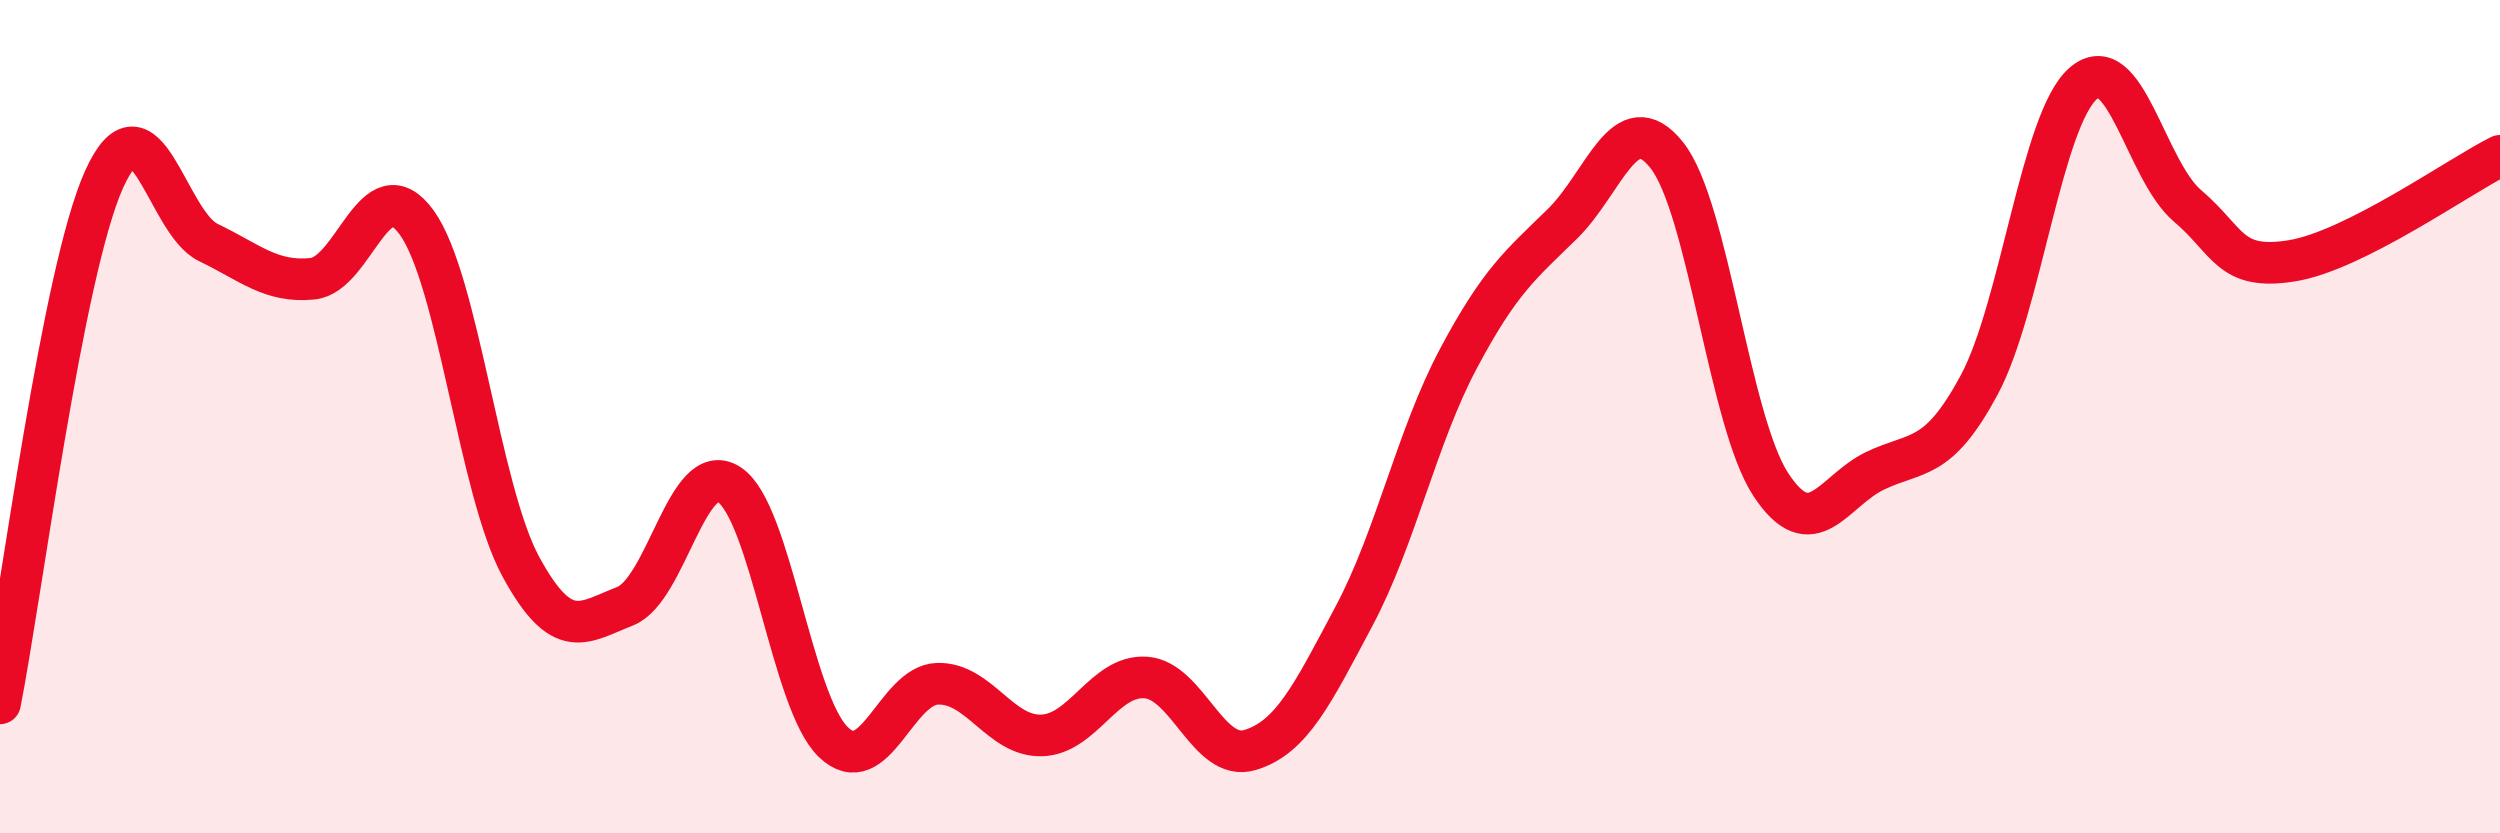
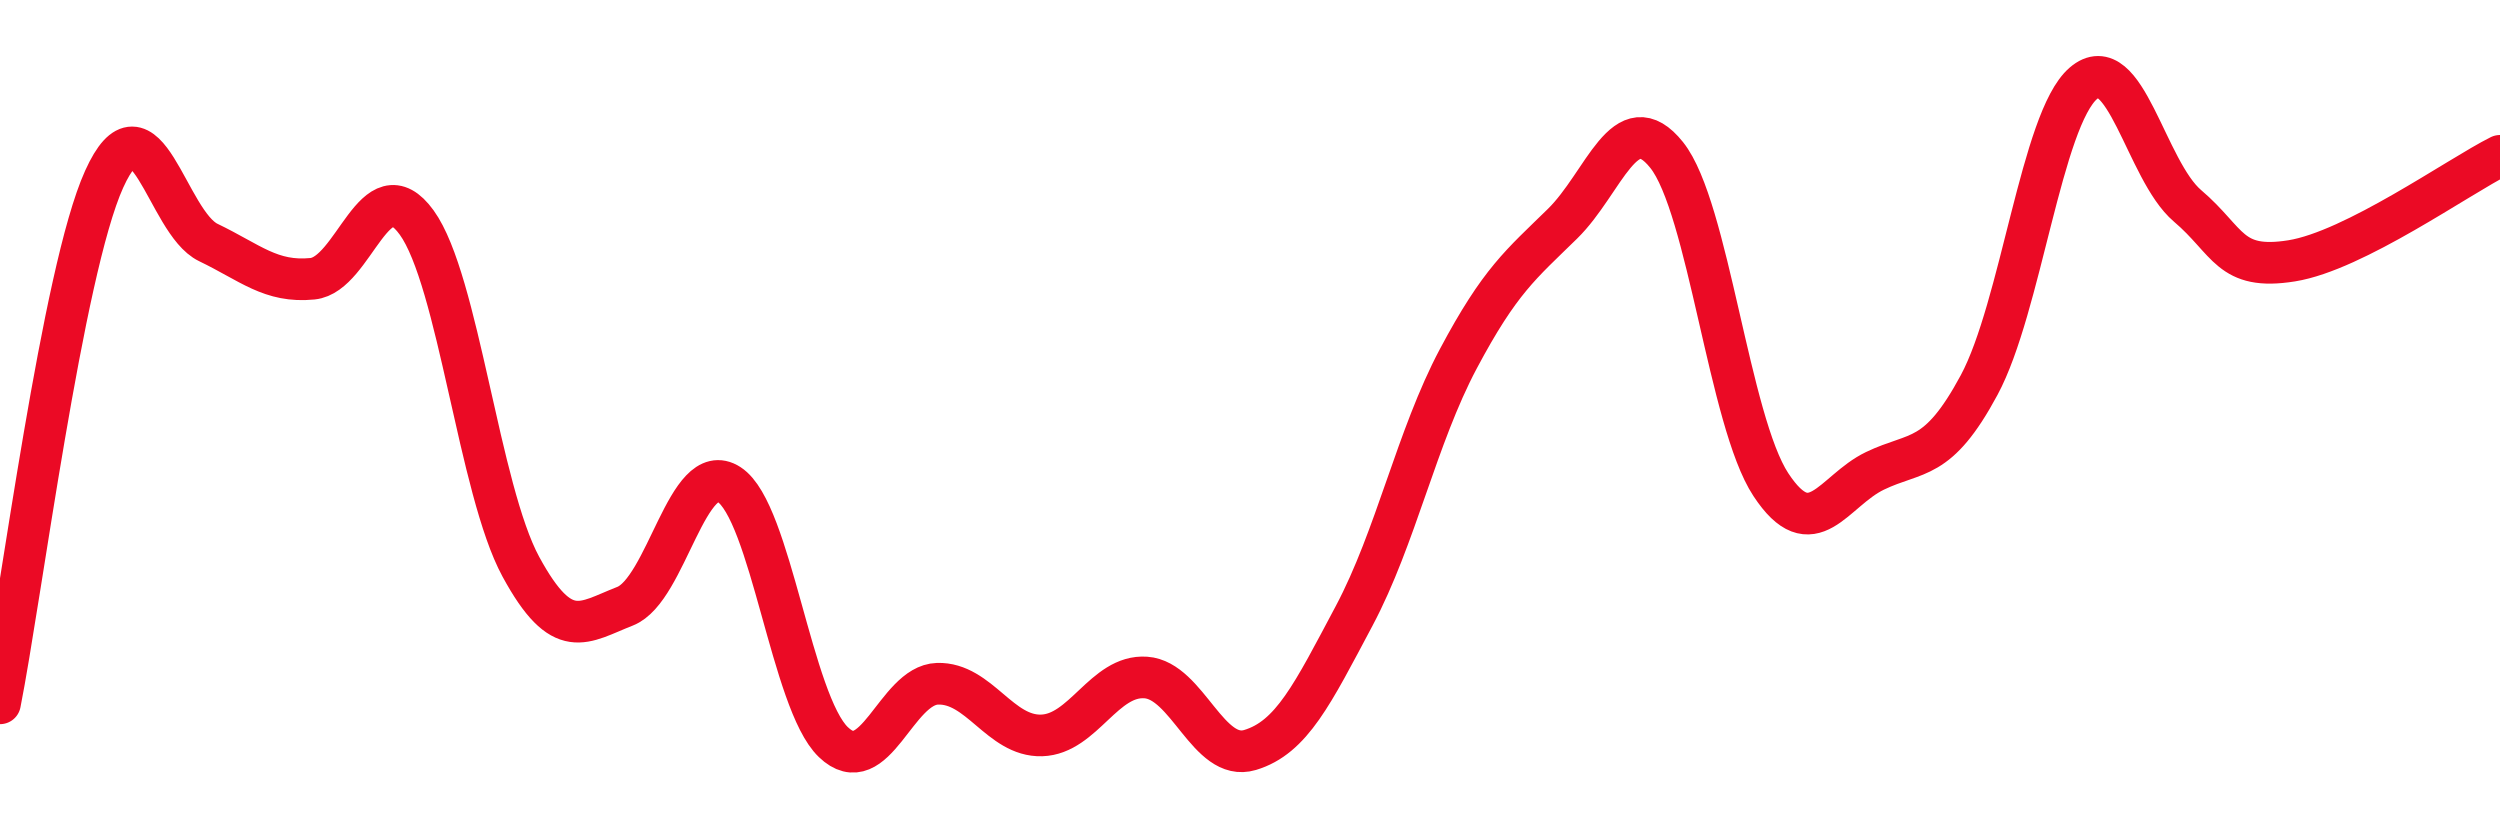
<svg xmlns="http://www.w3.org/2000/svg" width="60" height="20" viewBox="0 0 60 20">
-   <path d="M 0,16.88 C 0.5,14.36 1.5,6.51 2.5,4.3 C 3.5,2.09 4,5.34 5,5.82 C 6,6.3 6.5,6.79 7.5,6.69 C 8.5,6.59 9,3.96 10,5.34 C 11,6.72 11.5,11.76 12.5,13.6 C 13.5,15.44 14,14.94 15,14.55 C 16,14.16 16.5,10.98 17.5,11.63 C 18.5,12.28 19,16.85 20,17.81 C 21,18.77 21.5,16.44 22.5,16.41 C 23.5,16.38 24,17.68 25,17.65 C 26,17.62 26.5,16.19 27.5,16.26 C 28.5,16.33 29,18.3 30,18 C 31,17.7 31.5,16.66 32.5,14.78 C 33.5,12.9 34,10.49 35,8.61 C 36,6.73 36.5,6.35 37.5,5.37 C 38.5,4.39 39,2.47 40,3.72 C 41,4.97 41.5,10.11 42.5,11.63 C 43.5,13.15 44,11.78 45,11.3 C 46,10.82 46.5,11.1 47.5,9.24 C 48.5,7.38 49,2.86 50,2 C 51,1.14 51.5,4.09 52.5,4.94 C 53.5,5.79 53.5,6.5 55,6.26 C 56.5,6.02 59,4.24 60,3.74L60 20L0 20Z" fill="#EB0A25" opacity="0.1" stroke-linecap="round" stroke-linejoin="round" />
  <path d="M 0,16.88 C 0.5,14.36 1.5,6.51 2.5,4.3 C 3.5,2.09 4,5.34 5,5.82 C 6,6.3 6.5,6.79 7.5,6.69 C 8.5,6.59 9,3.96 10,5.34 C 11,6.72 11.5,11.76 12.5,13.6 C 13.5,15.44 14,14.94 15,14.55 C 16,14.16 16.5,10.98 17.5,11.63 C 18.5,12.28 19,16.85 20,17.81 C 21,18.77 21.5,16.44 22.5,16.41 C 23.5,16.38 24,17.68 25,17.65 C 26,17.62 26.5,16.19 27.5,16.26 C 28.5,16.33 29,18.3 30,18 C 31,17.7 31.5,16.66 32.5,14.78 C 33.5,12.9 34,10.49 35,8.61 C 36,6.73 36.5,6.35 37.5,5.37 C 38.5,4.39 39,2.47 40,3.72 C 41,4.97 41.5,10.11 42.5,11.63 C 43.5,13.15 44,11.78 45,11.3 C 46,10.82 46.5,11.1 47.5,9.24 C 48.5,7.38 49,2.86 50,2 C 51,1.14 51.5,4.09 52.5,4.94 C 53.5,5.79 53.5,6.5 55,6.26 C 56.5,6.02 59,4.24 60,3.74" stroke="#EB0A25" stroke-width="1" fill="none" stroke-linecap="round" stroke-linejoin="round" />
</svg>